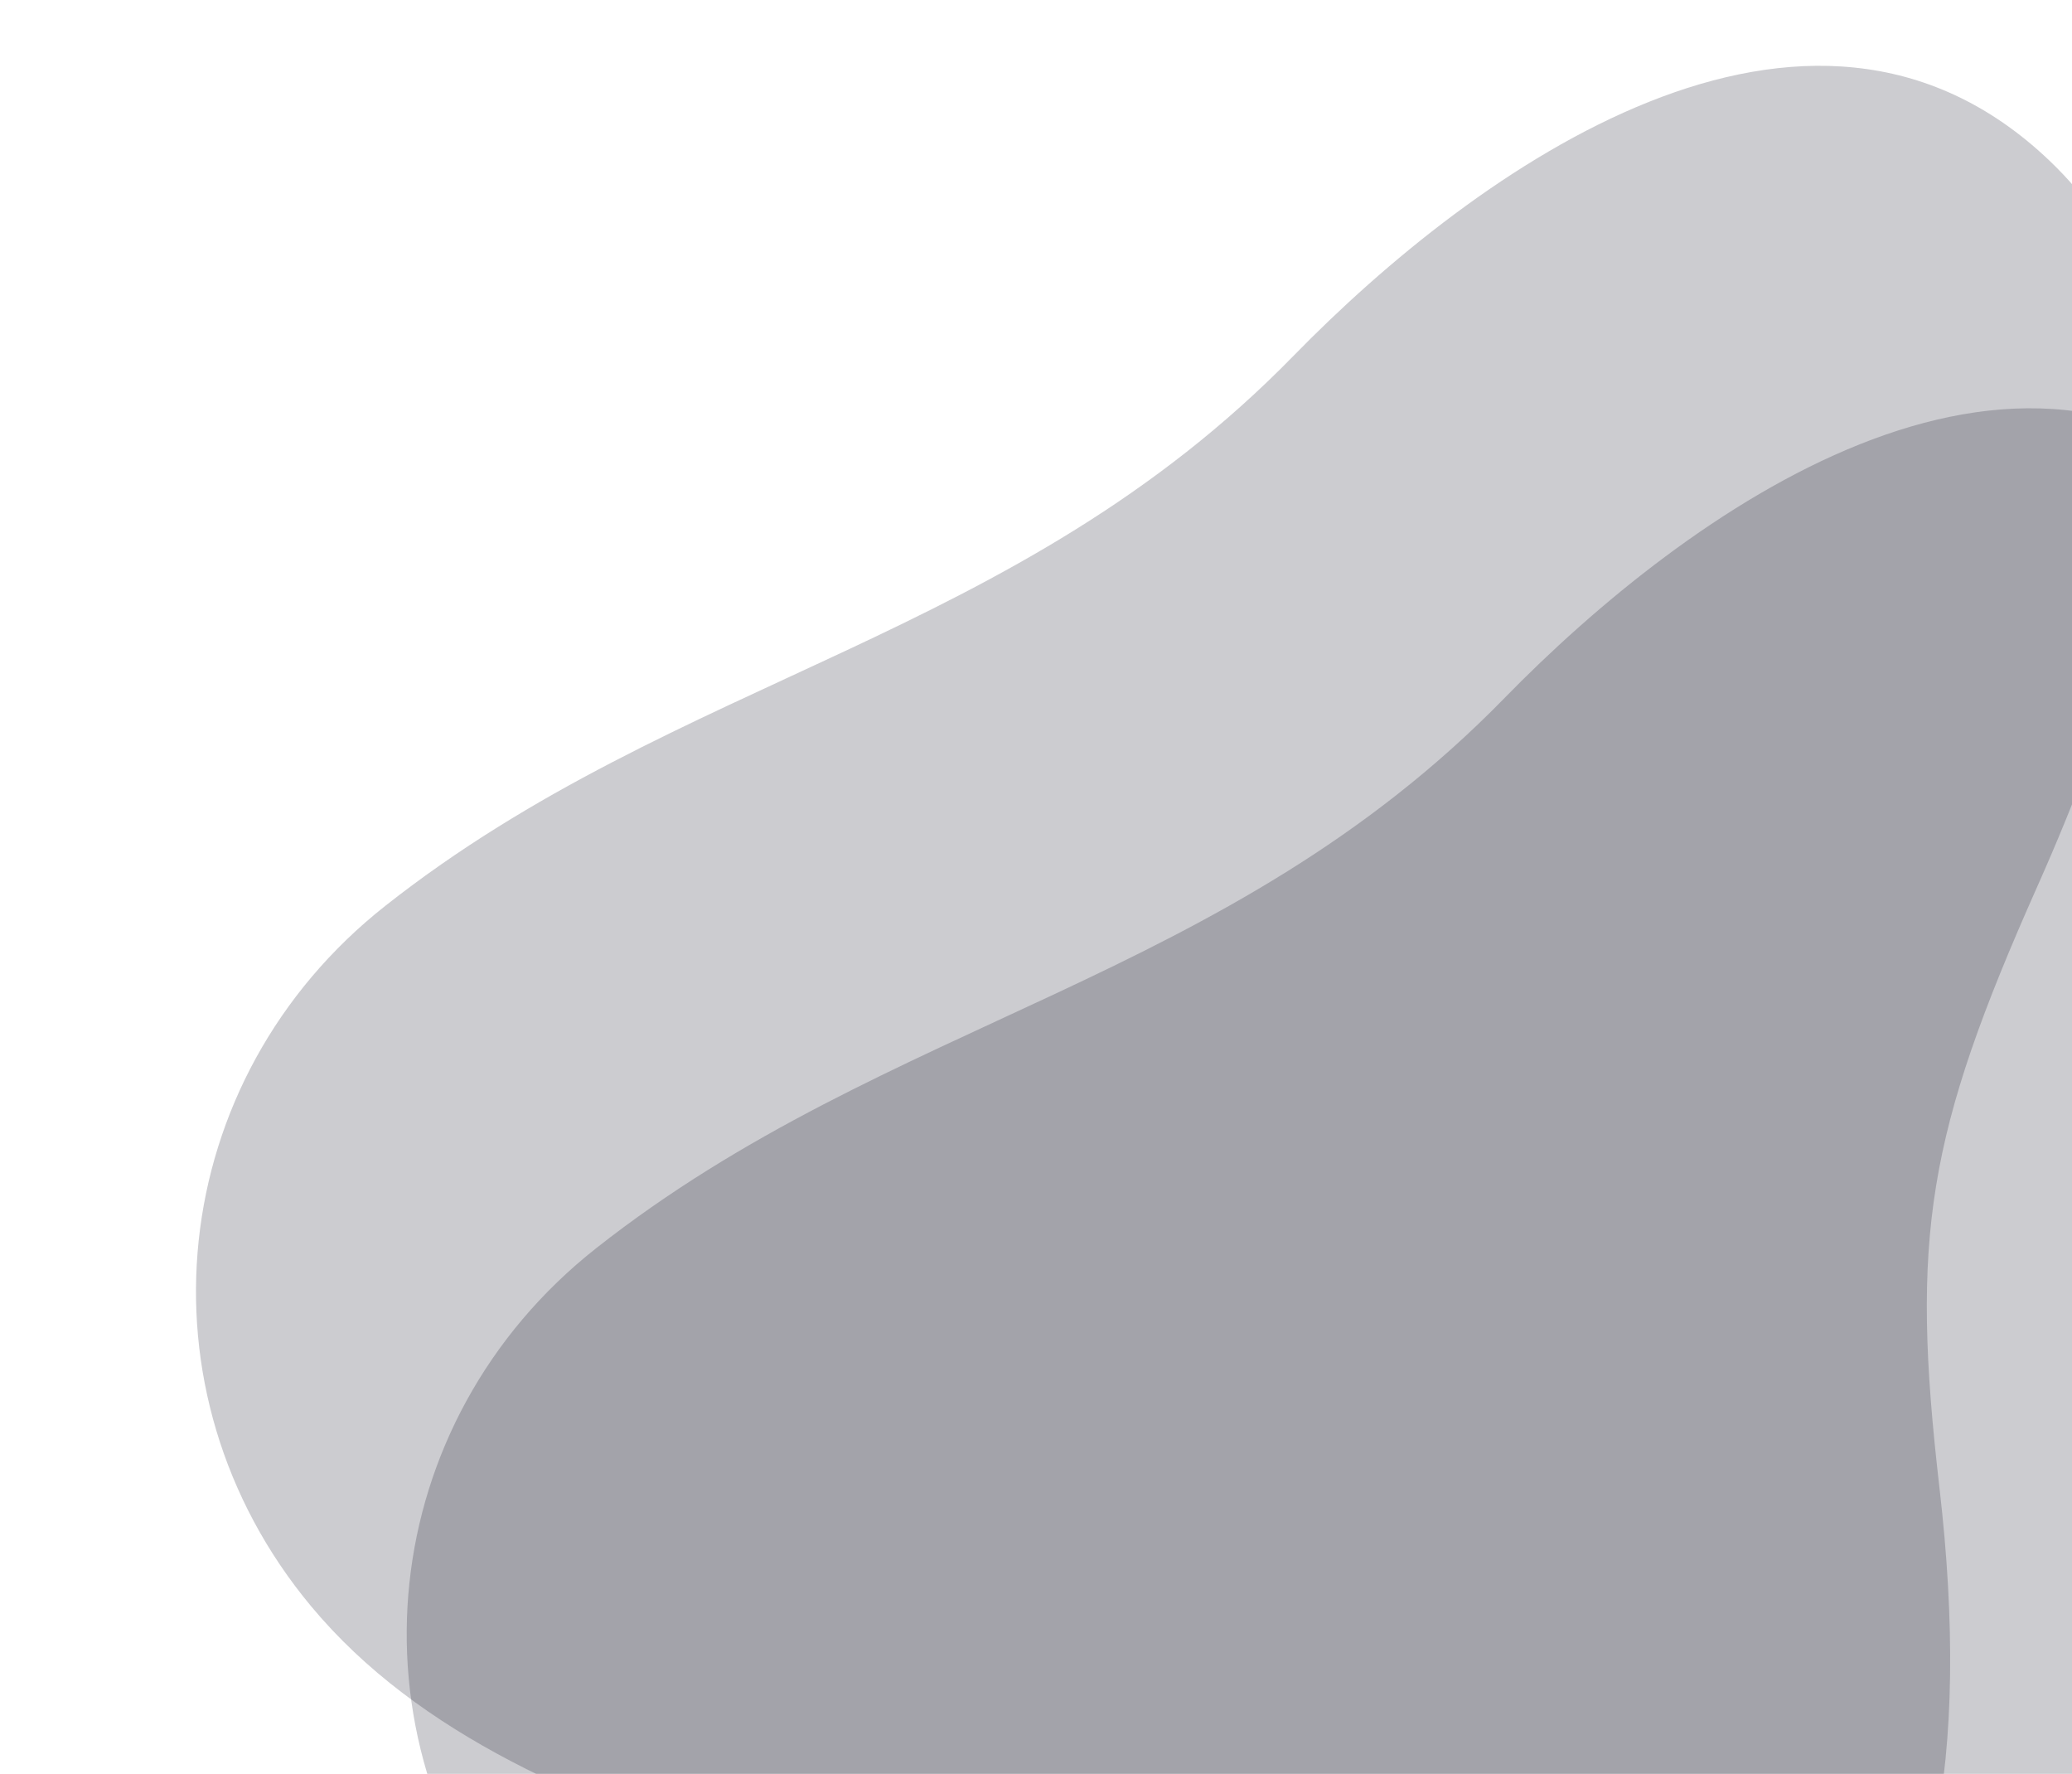
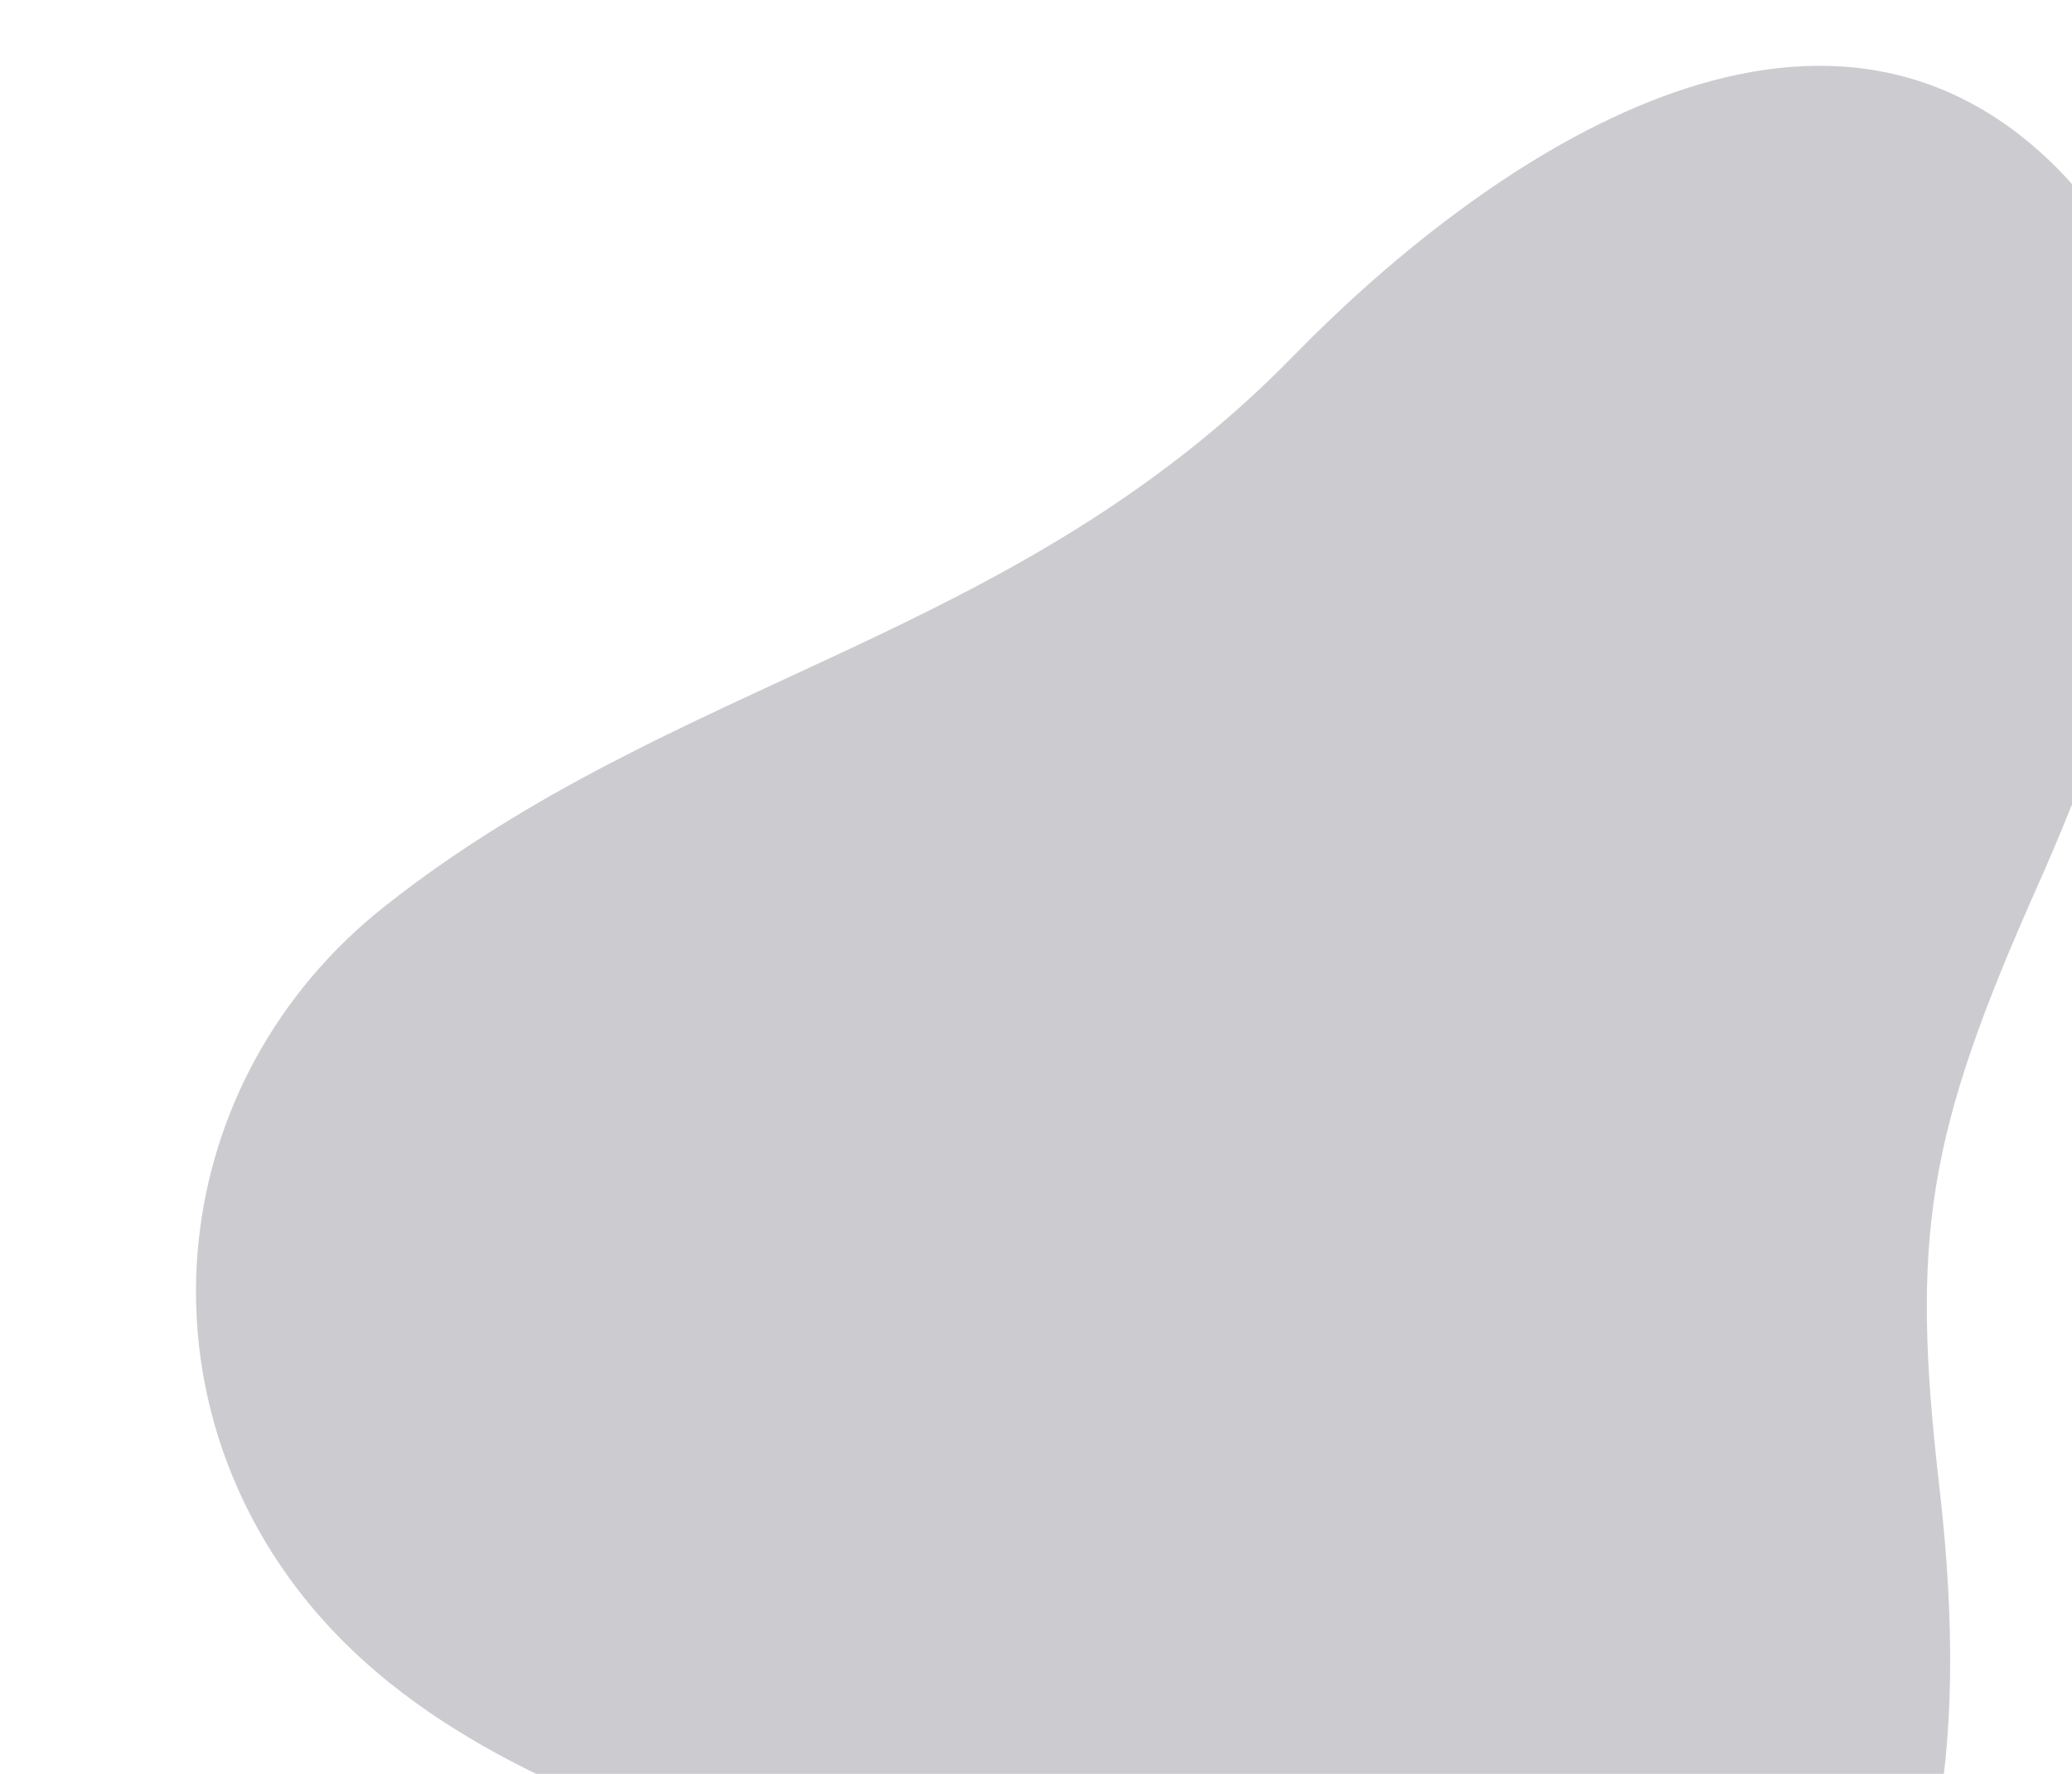
<svg xmlns="http://www.w3.org/2000/svg" width="236" height="202" viewBox="0 0 236 202" fill="none">
-   <path d="M59.427 221.904C39.061 197.439 42.845 161.882 67.915 142.132C101.332 115.802 139.611 112.011 171.325 79.528C192.069 58.279 229.867 31.045 257.414 57.276C274.529 73.578 274.097 99.412 256.031 139.992C243.481 168.193 241.591 179.811 244.902 208.405C252.088 270.393 227.659 295.443 169.755 269.314C136.141 254.147 83.91 251.327 59.427 221.904Z" fill="#000017" fill-opacity="0.2" />
-   <path d="M35.427 182.904C15.061 158.439 18.845 122.882 43.915 103.132C77.332 76.802 115.611 73.011 147.325 40.528C168.069 19.279 205.867 -7.955 233.414 18.276C250.529 34.578 250.097 60.412 232.031 100.992C219.481 129.193 217.591 140.811 220.902 169.405C228.088 231.393 203.659 256.443 145.755 230.314C112.141 215.147 59.91 212.327 35.427 182.904Z" fill="#000017" fill-opacity="0.2" />
+   <path d="M35.427 182.904C15.061 158.439 18.845 122.882 43.915 103.132C77.332 76.802 115.611 73.011 147.325 40.528C168.069 19.279 205.867 -7.955 233.414 18.276C250.529 34.578 250.097 60.412 232.031 100.992C219.481 129.193 217.591 140.811 220.902 169.405C228.088 231.393 203.659 256.443 145.755 230.314C112.141 215.147 59.91 212.327 35.427 182.904" fill="#000017" fill-opacity="0.2" />
</svg>